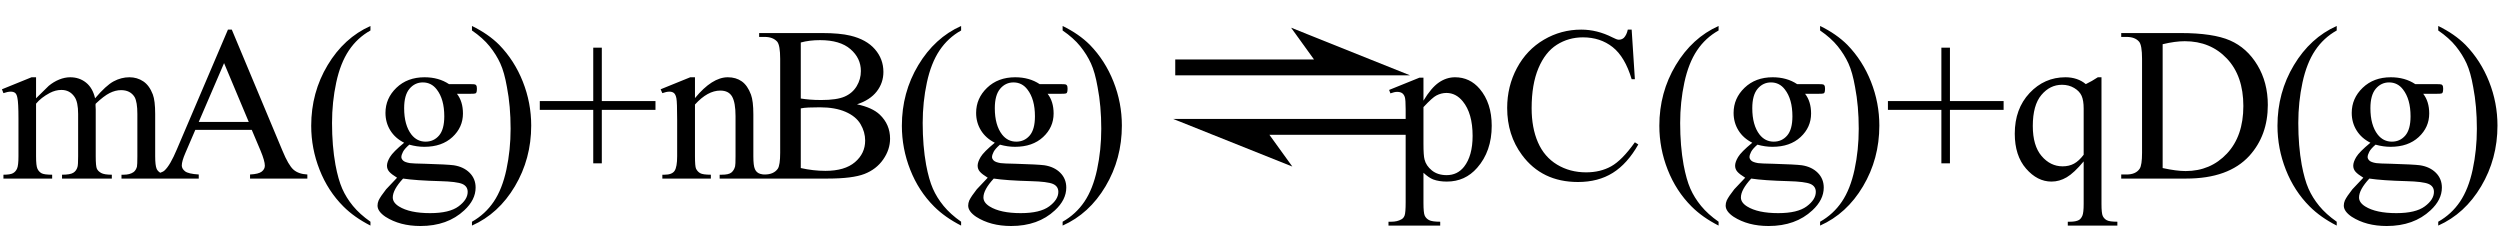
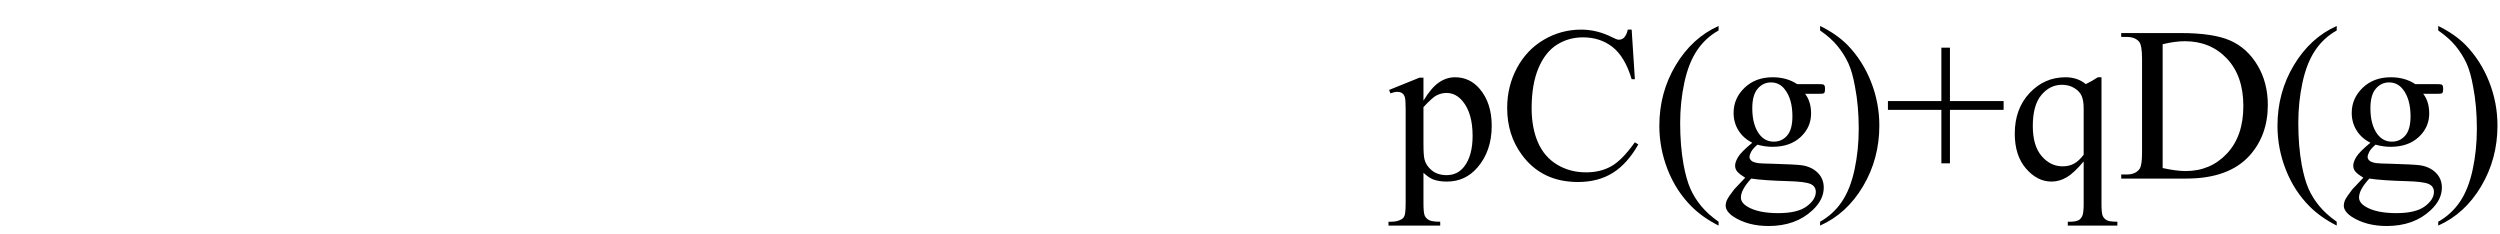
<svg xmlns="http://www.w3.org/2000/svg" stroke-dasharray="none" shape-rendering="auto" font-family="'Dialog'" width="182" text-rendering="auto" fill-opacity="1" contentScriptType="text/ecmascript" color-interpolation="auto" color-rendering="auto" preserveAspectRatio="xMidYMid meet" font-size="12" fill="black" stroke="black" image-rendering="auto" stroke-miterlimit="10" zoomAndPan="magnify" version="1.0" stroke-linecap="square" stroke-linejoin="miter" contentStyleType="text/css" font-style="normal" height="17" stroke-width="1" stroke-dashoffset="0" font-weight="normal" stroke-opacity="1">
  <defs id="genericDefs" />
  <g>
    <g text-rendering="optimizeLegibility" transform="translate(0,13)" color-rendering="optimizeQuality" color-interpolation="linearRGB" image-rendering="optimizeQuality">
-       <path d="M2.625 -5.844 Q3.406 -6.625 3.547 -6.75 Q3.906 -7.047 4.312 -7.211 Q4.719 -7.375 5.109 -7.375 Q5.781 -7.375 6.266 -6.984 Q6.75 -6.594 6.922 -5.844 Q7.719 -6.781 8.273 -7.078 Q8.828 -7.375 9.422 -7.375 Q9.984 -7.375 10.43 -7.078 Q10.875 -6.781 11.125 -6.125 Q11.297 -5.672 11.297 -4.703 L11.297 -1.625 Q11.297 -0.953 11.406 -0.703 Q11.484 -0.531 11.695 -0.406 Q11.906 -0.281 12.375 -0.281 L12.375 0 L8.844 0 L8.844 -0.281 L9 -0.281 Q9.453 -0.281 9.719 -0.469 Q9.891 -0.594 9.969 -0.859 Q10 -1 10 -1.625 L10 -4.703 Q10 -5.578 9.797 -5.938 Q9.484 -6.438 8.812 -6.438 Q8.406 -6.438 7.984 -6.227 Q7.562 -6.016 6.969 -5.453 L6.953 -5.375 L6.969 -5.031 L6.969 -1.625 Q6.969 -0.891 7.055 -0.711 Q7.141 -0.531 7.367 -0.406 Q7.594 -0.281 8.141 -0.281 L8.141 0 L4.516 0 L4.516 -0.281 Q5.109 -0.281 5.336 -0.422 Q5.562 -0.562 5.641 -0.844 Q5.688 -0.984 5.688 -1.625 L5.688 -4.703 Q5.688 -5.578 5.422 -5.953 Q5.078 -6.453 4.469 -6.453 Q4.047 -6.453 3.625 -6.234 Q2.984 -5.891 2.625 -5.453 L2.625 -1.625 Q2.625 -0.922 2.727 -0.711 Q2.828 -0.5 3.016 -0.391 Q3.203 -0.281 3.797 -0.281 L3.797 0 L0.25 0 L0.25 -0.281 Q0.75 -0.281 0.945 -0.391 Q1.141 -0.5 1.242 -0.727 Q1.344 -0.953 1.344 -1.625 L1.344 -4.359 Q1.344 -5.531 1.266 -5.875 Q1.219 -6.141 1.102 -6.234 Q0.984 -6.328 0.781 -6.328 Q0.562 -6.328 0.25 -6.219 L0.141 -6.5 L2.297 -7.375 L2.625 -7.375 L2.625 -5.844 ZM18.328 -3.547 L14.219 -3.547 L13.5 -1.875 Q13.234 -1.266 13.234 -0.953 Q13.234 -0.719 13.469 -0.531 Q13.703 -0.344 14.469 -0.297 L14.469 0 L11.125 0 L11.125 -0.297 Q11.797 -0.406 11.984 -0.594 Q12.391 -0.969 12.875 -2.125 L16.594 -10.844 L16.875 -10.844 L20.562 -2.031 Q21 -0.969 21.367 -0.648 Q21.734 -0.328 22.375 -0.297 L22.375 0 L18.203 0 L18.203 -0.297 Q18.828 -0.328 19.055 -0.508 Q19.281 -0.688 19.281 -0.938 Q19.281 -1.281 18.969 -2.031 L18.328 -3.547 ZM18.109 -4.125 L16.312 -8.406 L14.469 -4.125 L18.109 -4.125 ZM26.969 3.141 L26.969 3.422 Q25.797 2.828 25 2.031 Q23.875 0.906 23.266 -0.641 Q22.656 -2.188 22.656 -3.844 Q22.656 -6.266 23.852 -8.258 Q25.047 -10.25 26.969 -11.109 L26.969 -10.781 Q26.016 -10.25 25.398 -9.328 Q24.781 -8.406 24.477 -6.992 Q24.172 -5.578 24.172 -4.047 Q24.172 -2.375 24.422 -1 Q24.625 0.078 24.914 0.734 Q25.203 1.391 25.695 1.992 Q26.188 2.594 26.969 3.141 ZM29.422 -2.609 Q28.766 -2.938 28.414 -3.508 Q28.062 -4.078 28.062 -4.781 Q28.062 -5.844 28.859 -6.609 Q29.656 -7.375 30.906 -7.375 Q31.938 -7.375 32.688 -6.875 L34.203 -6.875 Q34.531 -6.875 34.586 -6.852 Q34.641 -6.828 34.672 -6.781 Q34.719 -6.719 34.719 -6.531 Q34.719 -6.328 34.672 -6.25 Q34.656 -6.219 34.594 -6.195 Q34.531 -6.172 34.203 -6.172 L33.266 -6.172 Q33.703 -5.609 33.703 -4.734 Q33.703 -3.734 32.938 -3.023 Q32.172 -2.312 30.891 -2.312 Q30.359 -2.312 29.797 -2.469 Q29.453 -2.172 29.336 -1.945 Q29.219 -1.719 29.219 -1.562 Q29.219 -1.438 29.344 -1.312 Q29.469 -1.188 29.844 -1.125 Q30.062 -1.094 30.938 -1.078 Q32.547 -1.031 33.031 -0.969 Q33.75 -0.859 34.188 -0.422 Q34.625 0.016 34.625 0.656 Q34.625 1.547 33.797 2.312 Q32.578 3.453 30.609 3.453 Q29.109 3.453 28.062 2.781 Q27.484 2.391 27.484 1.969 Q27.484 1.781 27.562 1.594 Q27.703 1.297 28.109 0.781 Q28.172 0.719 28.906 -0.062 Q28.5 -0.312 28.336 -0.5 Q28.172 -0.688 28.172 -0.938 Q28.172 -1.203 28.391 -1.57 Q28.609 -1.938 29.422 -2.609 ZM30.781 -7 Q30.203 -7 29.812 -6.539 Q29.422 -6.078 29.422 -5.125 Q29.422 -3.891 29.953 -3.203 Q30.359 -2.688 30.984 -2.688 Q31.578 -2.688 31.961 -3.133 Q32.344 -3.578 32.344 -4.531 Q32.344 -5.781 31.797 -6.484 Q31.406 -7 30.781 -7 ZM29.344 0 Q28.969 0.406 28.781 0.75 Q28.594 1.094 28.594 1.375 Q28.594 1.75 29.047 2.031 Q29.828 2.516 31.312 2.516 Q32.719 2.516 33.383 2.023 Q34.047 1.531 34.047 0.969 Q34.047 0.562 33.656 0.391 Q33.25 0.219 32.047 0.188 Q30.281 0.141 29.344 0 ZM34.359 -10.781 L34.359 -11.109 Q35.547 -10.531 36.344 -9.734 Q37.453 -8.594 38.062 -7.055 Q38.672 -5.516 38.672 -3.859 Q38.672 -1.438 37.484 0.562 Q36.297 2.562 34.359 3.422 L34.359 3.141 Q35.328 2.594 35.945 1.68 Q36.562 0.766 36.867 -0.656 Q37.172 -2.078 37.172 -3.625 Q37.172 -5.281 36.906 -6.656 Q36.719 -7.734 36.422 -8.383 Q36.125 -9.031 35.641 -9.633 Q35.156 -10.234 34.359 -10.781 ZM43.188 -1.109 L43.188 -5 L39.297 -5 L39.297 -5.641 L43.188 -5.641 L43.188 -9.531 L43.812 -9.531 L43.812 -5.641 L47.719 -5.641 L47.719 -5 L43.812 -5 L43.812 -1.109 L43.188 -1.109 ZM50.594 -5.859 Q51.844 -7.375 52.984 -7.375 Q53.578 -7.375 54 -7.078 Q54.422 -6.781 54.672 -6.109 Q54.844 -5.641 54.844 -4.672 L54.844 -1.625 Q54.844 -0.938 54.953 -0.703 Q55.031 -0.5 55.227 -0.391 Q55.422 -0.281 55.938 -0.281 L55.938 0 L52.391 0 L52.391 -0.281 L52.547 -0.281 Q53.047 -0.281 53.242 -0.438 Q53.438 -0.594 53.516 -0.891 Q53.547 -1 53.547 -1.625 L53.547 -4.547 Q53.547 -5.531 53.297 -5.969 Q53.047 -6.406 52.438 -6.406 Q51.516 -6.406 50.594 -5.391 L50.594 -1.625 Q50.594 -0.891 50.672 -0.719 Q50.781 -0.5 50.977 -0.391 Q51.172 -0.281 51.75 -0.281 L51.75 0 L48.219 0 L48.219 -0.281 L48.375 -0.281 Q48.922 -0.281 49.109 -0.562 Q49.297 -0.844 49.297 -1.625 L49.297 -4.281 Q49.297 -5.562 49.242 -5.844 Q49.188 -6.125 49.062 -6.227 Q48.938 -6.328 48.734 -6.328 Q48.516 -6.328 48.219 -6.219 L48.094 -6.5 L50.25 -7.375 L50.594 -7.375 L50.594 -5.859 ZM62.391 -5.406 Q63.5 -5.172 64.047 -4.656 Q64.797 -3.938 64.797 -2.906 Q64.797 -2.109 64.297 -1.391 Q63.797 -0.672 62.93 -0.336 Q62.062 0 60.266 0 L55.266 0 L55.266 -0.297 L55.672 -0.297 Q56.328 -0.297 56.625 -0.719 Q56.797 -0.984 56.797 -1.875 L56.797 -8.719 Q56.797 -9.703 56.578 -9.969 Q56.266 -10.312 55.672 -10.312 L55.266 -10.312 L55.266 -10.594 L59.844 -10.594 Q61.125 -10.594 61.906 -10.406 Q63.078 -10.125 63.695 -9.414 Q64.312 -8.703 64.312 -7.766 Q64.312 -6.969 63.828 -6.344 Q63.344 -5.719 62.391 -5.406 ZM58.297 -5.828 Q58.594 -5.781 58.961 -5.75 Q59.328 -5.719 59.781 -5.719 Q60.922 -5.719 61.492 -5.969 Q62.062 -6.219 62.367 -6.727 Q62.672 -7.234 62.672 -7.828 Q62.672 -8.766 61.914 -9.422 Q61.156 -10.078 59.703 -10.078 Q58.922 -10.078 58.297 -9.906 L58.297 -5.828 ZM58.297 -0.766 Q59.203 -0.562 60.094 -0.562 Q61.5 -0.562 62.242 -1.195 Q62.984 -1.828 62.984 -2.766 Q62.984 -3.391 62.648 -3.961 Q62.312 -4.531 61.555 -4.859 Q60.797 -5.188 59.688 -5.188 Q59.203 -5.188 58.859 -5.172 Q58.516 -5.156 58.297 -5.109 L58.297 -0.766 ZM69.969 3.141 L69.969 3.422 Q68.797 2.828 68 2.031 Q66.875 0.906 66.266 -0.641 Q65.656 -2.188 65.656 -3.844 Q65.656 -6.266 66.852 -8.258 Q68.047 -10.25 69.969 -11.109 L69.969 -10.781 Q69.016 -10.25 68.398 -9.328 Q67.781 -8.406 67.477 -6.992 Q67.172 -5.578 67.172 -4.047 Q67.172 -2.375 67.422 -1 Q67.625 0.078 67.914 0.734 Q68.203 1.391 68.695 1.992 Q69.188 2.594 69.969 3.141 ZM72.422 -2.609 Q71.766 -2.938 71.414 -3.508 Q71.062 -4.078 71.062 -4.781 Q71.062 -5.844 71.859 -6.609 Q72.656 -7.375 73.906 -7.375 Q74.938 -7.375 75.688 -6.875 L77.203 -6.875 Q77.531 -6.875 77.586 -6.852 Q77.641 -6.828 77.672 -6.781 Q77.719 -6.719 77.719 -6.531 Q77.719 -6.328 77.672 -6.25 Q77.656 -6.219 77.594 -6.195 Q77.531 -6.172 77.203 -6.172 L76.266 -6.172 Q76.703 -5.609 76.703 -4.734 Q76.703 -3.734 75.938 -3.023 Q75.172 -2.312 73.891 -2.312 Q73.359 -2.312 72.797 -2.469 Q72.453 -2.172 72.336 -1.945 Q72.219 -1.719 72.219 -1.562 Q72.219 -1.438 72.344 -1.312 Q72.469 -1.188 72.844 -1.125 Q73.062 -1.094 73.938 -1.078 Q75.547 -1.031 76.031 -0.969 Q76.75 -0.859 77.188 -0.422 Q77.625 0.016 77.625 0.656 Q77.625 1.547 76.797 2.312 Q75.578 3.453 73.609 3.453 Q72.109 3.453 71.062 2.781 Q70.484 2.391 70.484 1.969 Q70.484 1.781 70.562 1.594 Q70.703 1.297 71.109 0.781 Q71.172 0.719 71.906 -0.062 Q71.5 -0.312 71.336 -0.5 Q71.172 -0.688 71.172 -0.938 Q71.172 -1.203 71.391 -1.57 Q71.609 -1.938 72.422 -2.609 ZM73.781 -7 Q73.203 -7 72.812 -6.539 Q72.422 -6.078 72.422 -5.125 Q72.422 -3.891 72.953 -3.203 Q73.359 -2.688 73.984 -2.688 Q74.578 -2.688 74.961 -3.133 Q75.344 -3.578 75.344 -4.531 Q75.344 -5.781 74.797 -6.484 Q74.406 -7 73.781 -7 ZM72.344 0 Q71.969 0.406 71.781 0.75 Q71.594 1.094 71.594 1.375 Q71.594 1.75 72.047 2.031 Q72.828 2.516 74.312 2.516 Q75.719 2.516 76.383 2.023 Q77.047 1.531 77.047 0.969 Q77.047 0.562 76.656 0.391 Q76.25 0.219 75.047 0.188 Q73.281 0.141 72.344 0 ZM77.359 -10.781 L77.359 -11.109 Q78.547 -10.531 79.344 -9.734 Q80.453 -8.594 81.062 -7.055 Q81.672 -5.516 81.672 -3.859 Q81.672 -1.438 80.484 0.562 Q79.297 2.562 77.359 3.422 L77.359 3.141 Q78.328 2.594 78.945 1.68 Q79.562 0.766 79.867 -0.656 Q80.172 -2.078 80.172 -3.625 Q80.172 -5.281 79.906 -6.656 Q79.719 -7.734 79.422 -8.383 Q79.125 -9.031 78.641 -9.633 Q78.156 -10.234 77.359 -10.781 Z" stroke="none" />
-     </g>
+       </g>
    <g text-rendering="optimizeLegibility" transform="translate(83.236,13) matrix(1.443,0,0,1,0,0)" color-rendering="optimizeQuality" color-interpolation="linearRGB" image-rendering="optimizeQuality">
-       <path d="M13.453 -7.516 L7.453 -10.984 L8.609 -8.672 L1.609 -8.672 L1.609 -7.516 L13.453 -7.516 ZM1.5 -4.344 L7.516 -0.875 L6.359 -3.188 L13.359 -3.188 L13.359 -4.344 L1.5 -4.344 Z" stroke="none" />
-     </g>
+       </g>
    <g text-rendering="optimizeLegibility" transform="translate(101.144,13)" color-rendering="optimizeQuality" color-interpolation="linearRGB" image-rendering="optimizeQuality">
      <path d="M-0.016 -6.453 L2.188 -7.344 L2.484 -7.344 L2.484 -5.672 Q3.047 -6.609 3.602 -6.992 Q4.156 -7.375 4.781 -7.375 Q5.859 -7.375 6.578 -6.531 Q7.453 -5.5 7.453 -3.844 Q7.453 -1.984 6.391 -0.781 Q5.516 0.219 4.188 0.219 Q3.609 0.219 3.188 0.062 Q2.875 -0.062 2.484 -0.422 L2.484 1.766 Q2.484 2.5 2.578 2.703 Q2.672 2.906 2.891 3.023 Q3.109 3.141 3.703 3.141 L3.703 3.422 L-0.062 3.422 L-0.062 3.141 L0.141 3.141 Q0.578 3.141 0.875 2.969 Q1.031 2.891 1.109 2.695 Q1.188 2.5 1.188 1.719 L1.188 -5.047 Q1.188 -5.75 1.125 -5.938 Q1.062 -6.125 0.93 -6.219 Q0.797 -6.312 0.562 -6.312 Q0.375 -6.312 0.078 -6.203 L-0.016 -6.453 ZM2.484 -5.203 L2.484 -2.531 Q2.484 -1.672 2.562 -1.391 Q2.672 -0.938 3.094 -0.594 Q3.516 -0.25 4.172 -0.25 Q4.953 -0.25 5.438 -0.859 Q6.062 -1.656 6.062 -3.109 Q6.062 -4.75 5.344 -5.625 Q4.844 -6.234 4.156 -6.234 Q3.781 -6.234 3.422 -6.047 Q3.141 -5.906 2.484 -5.203 ZM17.641 -10.844 L17.875 -7.234 L17.641 -7.234 Q17.156 -8.859 16.258 -9.57 Q15.359 -10.281 14.094 -10.281 Q13.047 -10.281 12.195 -9.742 Q11.344 -9.203 10.852 -8.031 Q10.359 -6.859 10.359 -5.125 Q10.359 -3.688 10.82 -2.633 Q11.281 -1.578 12.211 -1.016 Q13.141 -0.453 14.328 -0.453 Q15.359 -0.453 16.148 -0.891 Q16.938 -1.328 17.875 -2.641 L18.125 -2.484 Q17.328 -1.078 16.266 -0.414 Q15.203 0.25 13.734 0.25 Q11.109 0.25 9.656 -1.719 Q8.578 -3.172 8.578 -5.141 Q8.578 -6.719 9.289 -8.047 Q10 -9.375 11.25 -10.109 Q12.5 -10.844 13.969 -10.844 Q15.125 -10.844 16.234 -10.281 Q16.562 -10.109 16.703 -10.109 Q16.922 -10.109 17.078 -10.25 Q17.281 -10.469 17.359 -10.844 L17.641 -10.844 ZM23.969 3.141 L23.969 3.422 Q22.797 2.828 22 2.031 Q20.875 0.906 20.266 -0.641 Q19.656 -2.188 19.656 -3.844 Q19.656 -6.266 20.852 -8.258 Q22.047 -10.25 23.969 -11.109 L23.969 -10.781 Q23.016 -10.25 22.398 -9.328 Q21.781 -8.406 21.477 -6.992 Q21.172 -5.578 21.172 -4.047 Q21.172 -2.375 21.422 -1 Q21.625 0.078 21.914 0.734 Q22.203 1.391 22.695 1.992 Q23.188 2.594 23.969 3.141 ZM26.422 -2.609 Q25.766 -2.938 25.414 -3.508 Q25.062 -4.078 25.062 -4.781 Q25.062 -5.844 25.859 -6.609 Q26.656 -7.375 27.906 -7.375 Q28.938 -7.375 29.688 -6.875 L31.203 -6.875 Q31.531 -6.875 31.586 -6.852 Q31.641 -6.828 31.672 -6.781 Q31.719 -6.719 31.719 -6.531 Q31.719 -6.328 31.672 -6.25 Q31.656 -6.219 31.594 -6.195 Q31.531 -6.172 31.203 -6.172 L30.266 -6.172 Q30.703 -5.609 30.703 -4.734 Q30.703 -3.734 29.938 -3.023 Q29.172 -2.312 27.891 -2.312 Q27.359 -2.312 26.797 -2.469 Q26.453 -2.172 26.336 -1.945 Q26.219 -1.719 26.219 -1.562 Q26.219 -1.438 26.344 -1.312 Q26.469 -1.188 26.844 -1.125 Q27.062 -1.094 27.938 -1.078 Q29.547 -1.031 30.031 -0.969 Q30.75 -0.859 31.188 -0.422 Q31.625 0.016 31.625 0.656 Q31.625 1.547 30.797 2.312 Q29.578 3.453 27.609 3.453 Q26.109 3.453 25.062 2.781 Q24.484 2.391 24.484 1.969 Q24.484 1.781 24.562 1.594 Q24.703 1.297 25.109 0.781 Q25.172 0.719 25.906 -0.062 Q25.5 -0.312 25.336 -0.5 Q25.172 -0.688 25.172 -0.938 Q25.172 -1.203 25.391 -1.57 Q25.609 -1.938 26.422 -2.609 ZM27.781 -7 Q27.203 -7 26.812 -6.539 Q26.422 -6.078 26.422 -5.125 Q26.422 -3.891 26.953 -3.203 Q27.359 -2.688 27.984 -2.688 Q28.578 -2.688 28.961 -3.133 Q29.344 -3.578 29.344 -4.531 Q29.344 -5.781 28.797 -6.484 Q28.406 -7 27.781 -7 ZM26.344 0 Q25.969 0.406 25.781 0.75 Q25.594 1.094 25.594 1.375 Q25.594 1.75 26.047 2.031 Q26.828 2.516 28.312 2.516 Q29.719 2.516 30.383 2.023 Q31.047 1.531 31.047 0.969 Q31.047 0.562 30.656 0.391 Q30.25 0.219 29.047 0.188 Q27.281 0.141 26.344 0 ZM31.359 -10.781 L31.359 -11.109 Q32.547 -10.531 33.344 -9.734 Q34.453 -8.594 35.062 -7.055 Q35.672 -5.516 35.672 -3.859 Q35.672 -1.438 34.484 0.562 Q33.297 2.562 31.359 3.422 L31.359 3.141 Q32.328 2.594 32.945 1.68 Q33.562 0.766 33.867 -0.656 Q34.172 -2.078 34.172 -3.625 Q34.172 -5.281 33.906 -6.656 Q33.719 -7.734 33.422 -8.383 Q33.125 -9.031 32.641 -9.633 Q32.156 -10.234 31.359 -10.781 ZM40.188 -1.109 L40.188 -5 L36.297 -5 L36.297 -5.641 L40.188 -5.641 L40.188 -9.531 L40.812 -9.531 L40.812 -5.641 L44.719 -5.641 L44.719 -5 L40.812 -5 L40.812 -1.109 L40.188 -1.109 ZM51.844 -7.375 L51.844 1.844 Q51.844 2.531 51.938 2.727 Q52.031 2.922 52.227 3.031 Q52.422 3.141 53 3.141 L53 3.422 L49.391 3.422 L49.391 3.141 L49.547 3.141 Q49.984 3.141 50.203 3.016 Q50.359 2.922 50.453 2.703 Q50.547 2.484 50.547 1.844 L50.547 -1.25 Q49.844 -0.406 49.312 -0.094 Q48.781 0.219 48.203 0.219 Q47.172 0.219 46.352 -0.727 Q45.531 -1.672 45.531 -3.266 Q45.531 -5.078 46.609 -6.227 Q47.688 -7.375 49.219 -7.375 Q49.656 -7.375 50.031 -7.25 Q50.406 -7.125 50.703 -6.875 Q51.156 -7.094 51.578 -7.375 L51.844 -7.375 ZM50.547 -1.734 L50.547 -5.094 Q50.547 -5.688 50.398 -6.023 Q50.25 -6.359 49.859 -6.594 Q49.469 -6.828 48.969 -6.828 Q48.094 -6.828 47.469 -6.086 Q46.844 -5.344 46.844 -3.828 Q46.844 -2.391 47.484 -1.641 Q48.125 -0.891 49.016 -0.891 Q49.484 -0.891 49.844 -1.086 Q50.203 -1.281 50.547 -1.734 ZM53.281 0 L53.281 -0.297 L53.672 -0.297 Q54.344 -0.297 54.625 -0.719 Q54.797 -0.984 54.797 -1.875 L54.797 -8.719 Q54.797 -9.719 54.578 -9.969 Q54.281 -10.312 53.672 -10.312 L53.281 -10.312 L53.281 -10.594 L57.594 -10.594 Q59.969 -10.594 61.203 -10.055 Q62.438 -9.516 63.195 -8.258 Q63.953 -7 63.953 -5.359 Q63.953 -3.141 62.609 -1.656 Q61.094 0 58.016 0 L53.281 0 ZM56.297 -0.766 Q57.297 -0.547 57.969 -0.547 Q59.781 -0.547 60.977 -1.82 Q62.172 -3.094 62.172 -5.281 Q62.172 -7.469 60.977 -8.734 Q59.781 -10 57.906 -10 Q57.203 -10 56.297 -9.781 L56.297 -0.766 ZM68.969 3.141 L68.969 3.422 Q67.797 2.828 67 2.031 Q65.875 0.906 65.266 -0.641 Q64.656 -2.188 64.656 -3.844 Q64.656 -6.266 65.852 -8.258 Q67.047 -10.25 68.969 -11.109 L68.969 -10.781 Q68.016 -10.25 67.398 -9.328 Q66.781 -8.406 66.477 -6.992 Q66.172 -5.578 66.172 -4.047 Q66.172 -2.375 66.422 -1 Q66.625 0.078 66.914 0.734 Q67.203 1.391 67.695 1.992 Q68.188 2.594 68.969 3.141 ZM71.422 -2.609 Q70.766 -2.938 70.414 -3.508 Q70.062 -4.078 70.062 -4.781 Q70.062 -5.844 70.859 -6.609 Q71.656 -7.375 72.906 -7.375 Q73.938 -7.375 74.688 -6.875 L76.203 -6.875 Q76.531 -6.875 76.586 -6.852 Q76.641 -6.828 76.672 -6.781 Q76.719 -6.719 76.719 -6.531 Q76.719 -6.328 76.672 -6.25 Q76.656 -6.219 76.594 -6.195 Q76.531 -6.172 76.203 -6.172 L75.266 -6.172 Q75.703 -5.609 75.703 -4.734 Q75.703 -3.734 74.938 -3.023 Q74.172 -2.312 72.891 -2.312 Q72.359 -2.312 71.797 -2.469 Q71.453 -2.172 71.336 -1.945 Q71.219 -1.719 71.219 -1.562 Q71.219 -1.438 71.344 -1.312 Q71.469 -1.188 71.844 -1.125 Q72.062 -1.094 72.938 -1.078 Q74.547 -1.031 75.031 -0.969 Q75.75 -0.859 76.188 -0.422 Q76.625 0.016 76.625 0.656 Q76.625 1.547 75.797 2.312 Q74.578 3.453 72.609 3.453 Q71.109 3.453 70.062 2.781 Q69.484 2.391 69.484 1.969 Q69.484 1.781 69.562 1.594 Q69.703 1.297 70.109 0.781 Q70.172 0.719 70.906 -0.062 Q70.5 -0.312 70.336 -0.5 Q70.172 -0.688 70.172 -0.938 Q70.172 -1.203 70.391 -1.57 Q70.609 -1.938 71.422 -2.609 ZM72.781 -7 Q72.203 -7 71.812 -6.539 Q71.422 -6.078 71.422 -5.125 Q71.422 -3.891 71.953 -3.203 Q72.359 -2.688 72.984 -2.688 Q73.578 -2.688 73.961 -3.133 Q74.344 -3.578 74.344 -4.531 Q74.344 -5.781 73.797 -6.484 Q73.406 -7 72.781 -7 ZM71.344 0 Q70.969 0.406 70.781 0.75 Q70.594 1.094 70.594 1.375 Q70.594 1.75 71.047 2.031 Q71.828 2.516 73.312 2.516 Q74.719 2.516 75.383 2.023 Q76.047 1.531 76.047 0.969 Q76.047 0.562 75.656 0.391 Q75.25 0.219 74.047 0.188 Q72.281 0.141 71.344 0 ZM76.359 -10.781 L76.359 -11.109 Q77.547 -10.531 78.344 -9.734 Q79.453 -8.594 80.062 -7.055 Q80.672 -5.516 80.672 -3.859 Q80.672 -1.438 79.484 0.562 Q78.297 2.562 76.359 3.422 L76.359 3.141 Q77.328 2.594 77.945 1.68 Q78.562 0.766 78.867 -0.656 Q79.172 -2.078 79.172 -3.625 Q79.172 -5.281 78.906 -6.656 Q78.719 -7.734 78.422 -8.383 Q78.125 -9.031 77.641 -9.633 Q77.156 -10.234 76.359 -10.781 Z" stroke="none" />
    </g>
  </g>
</svg>